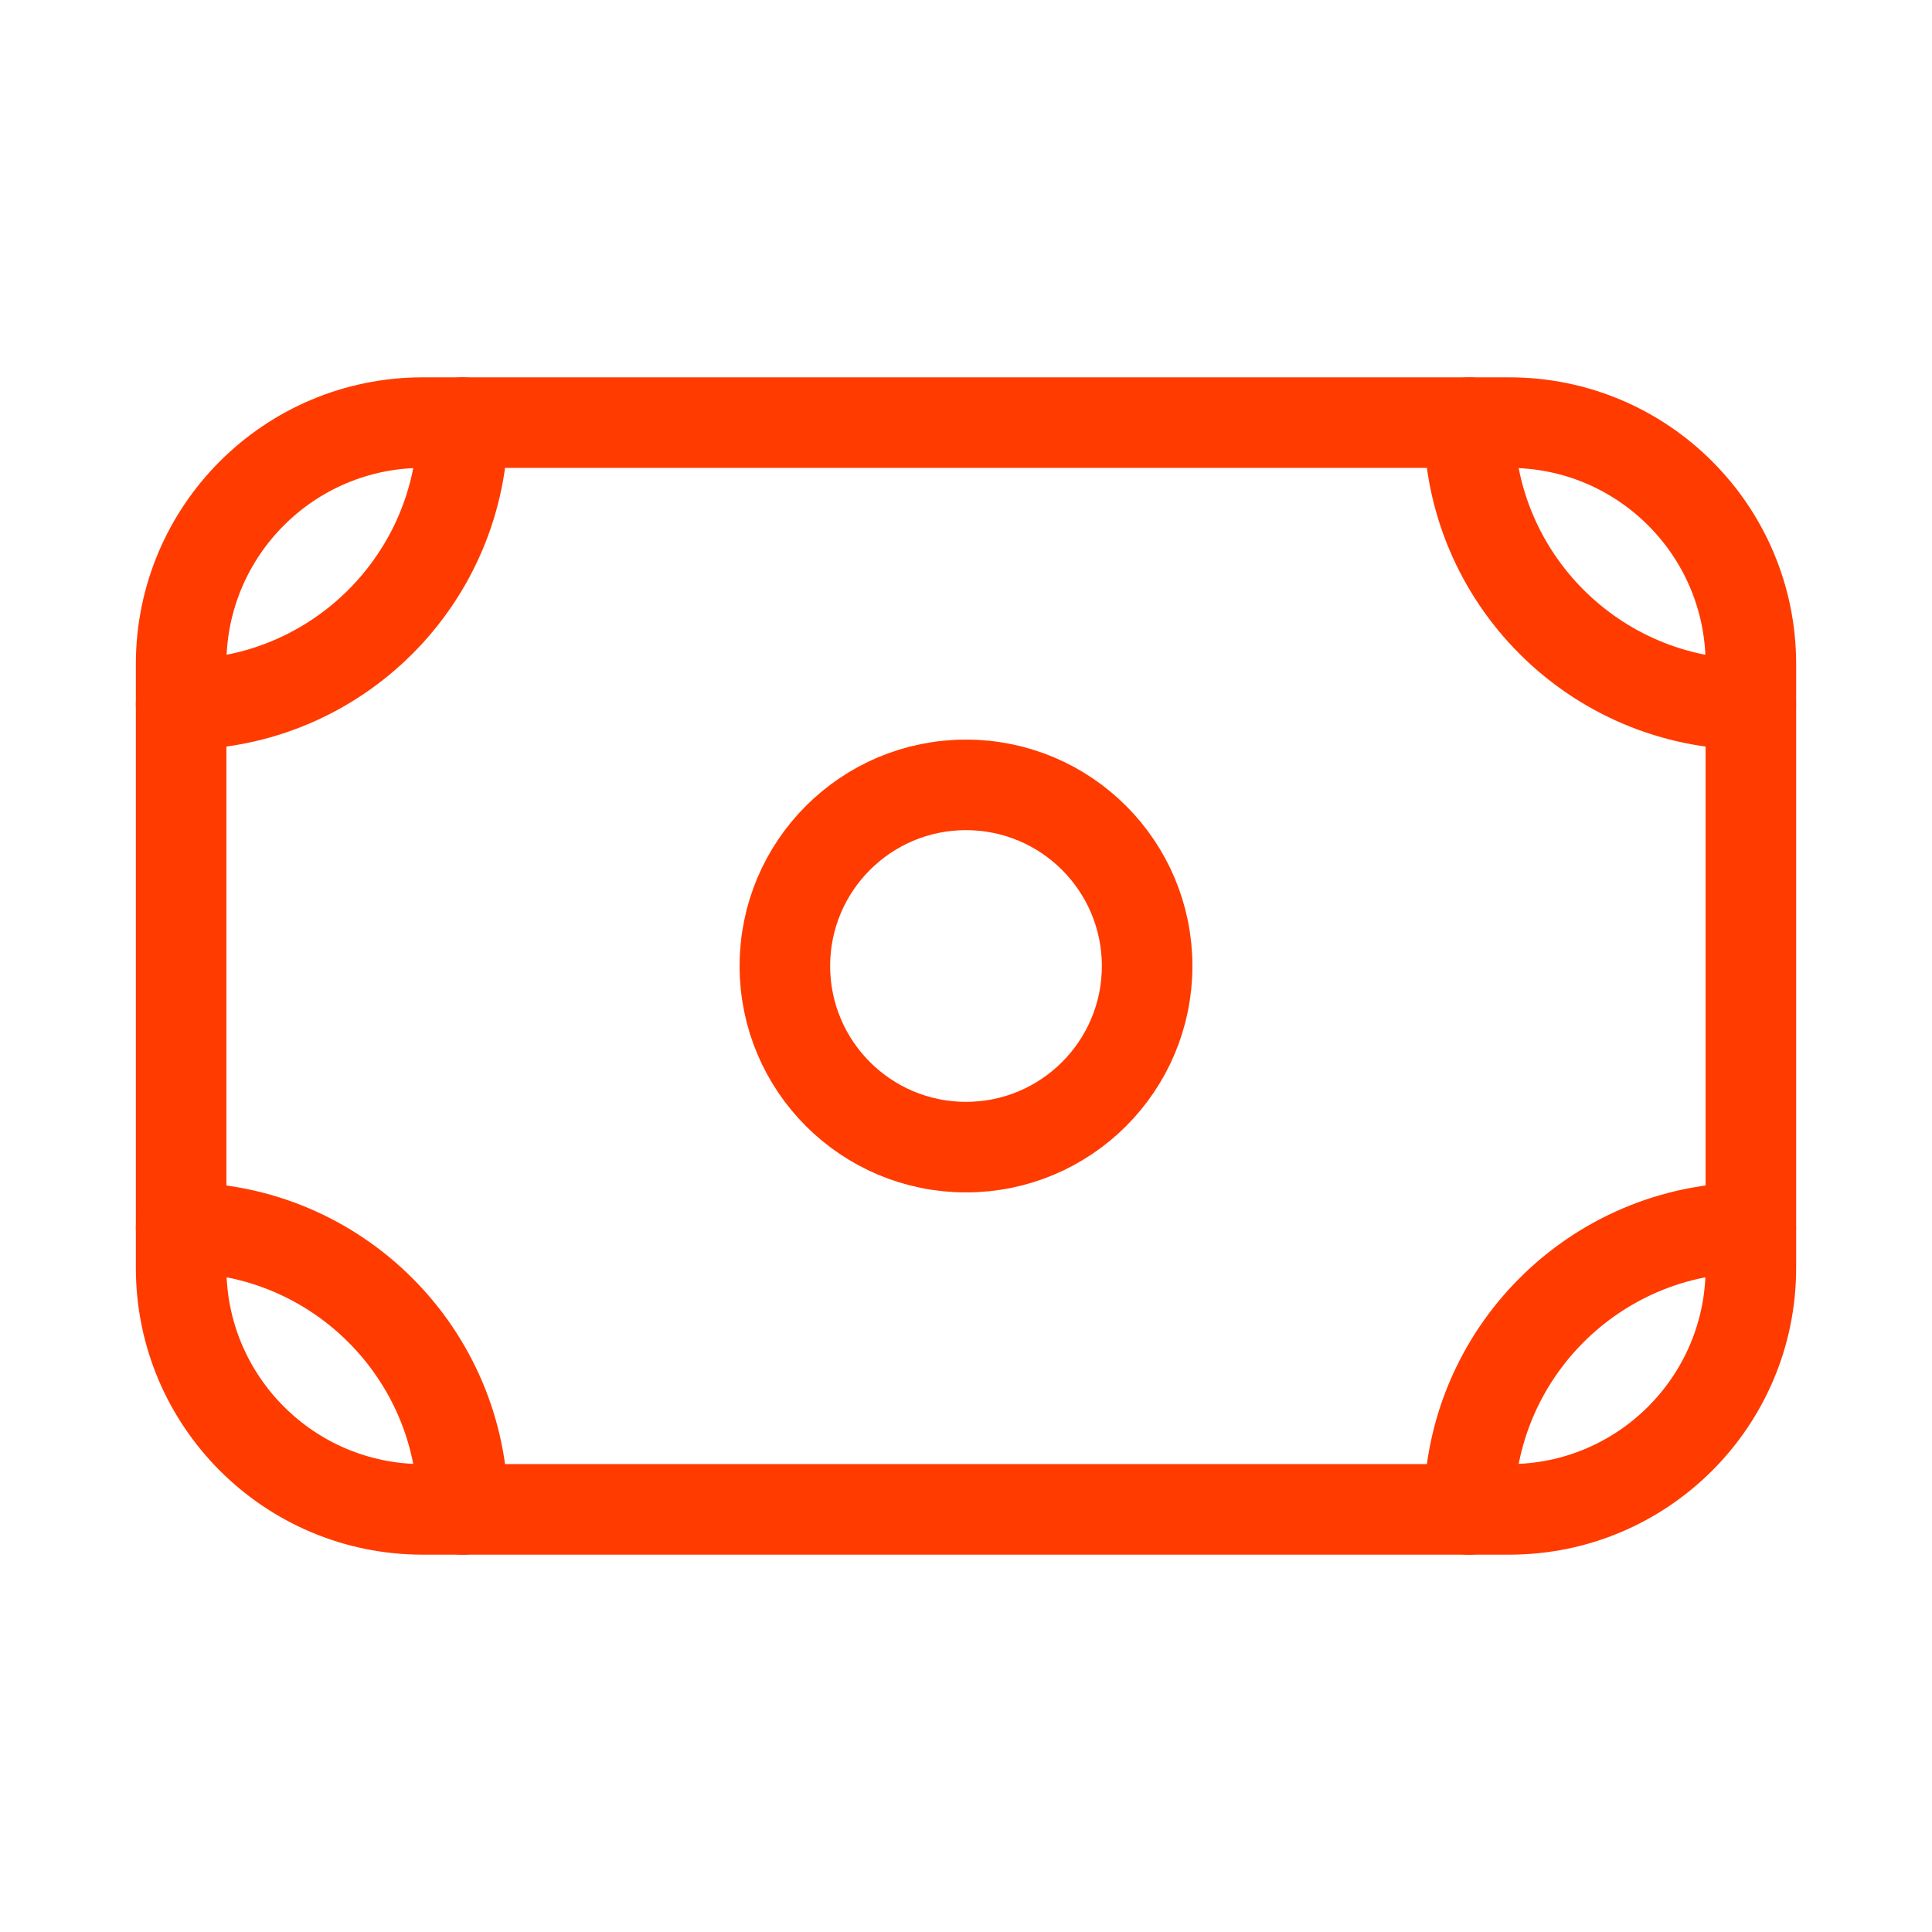
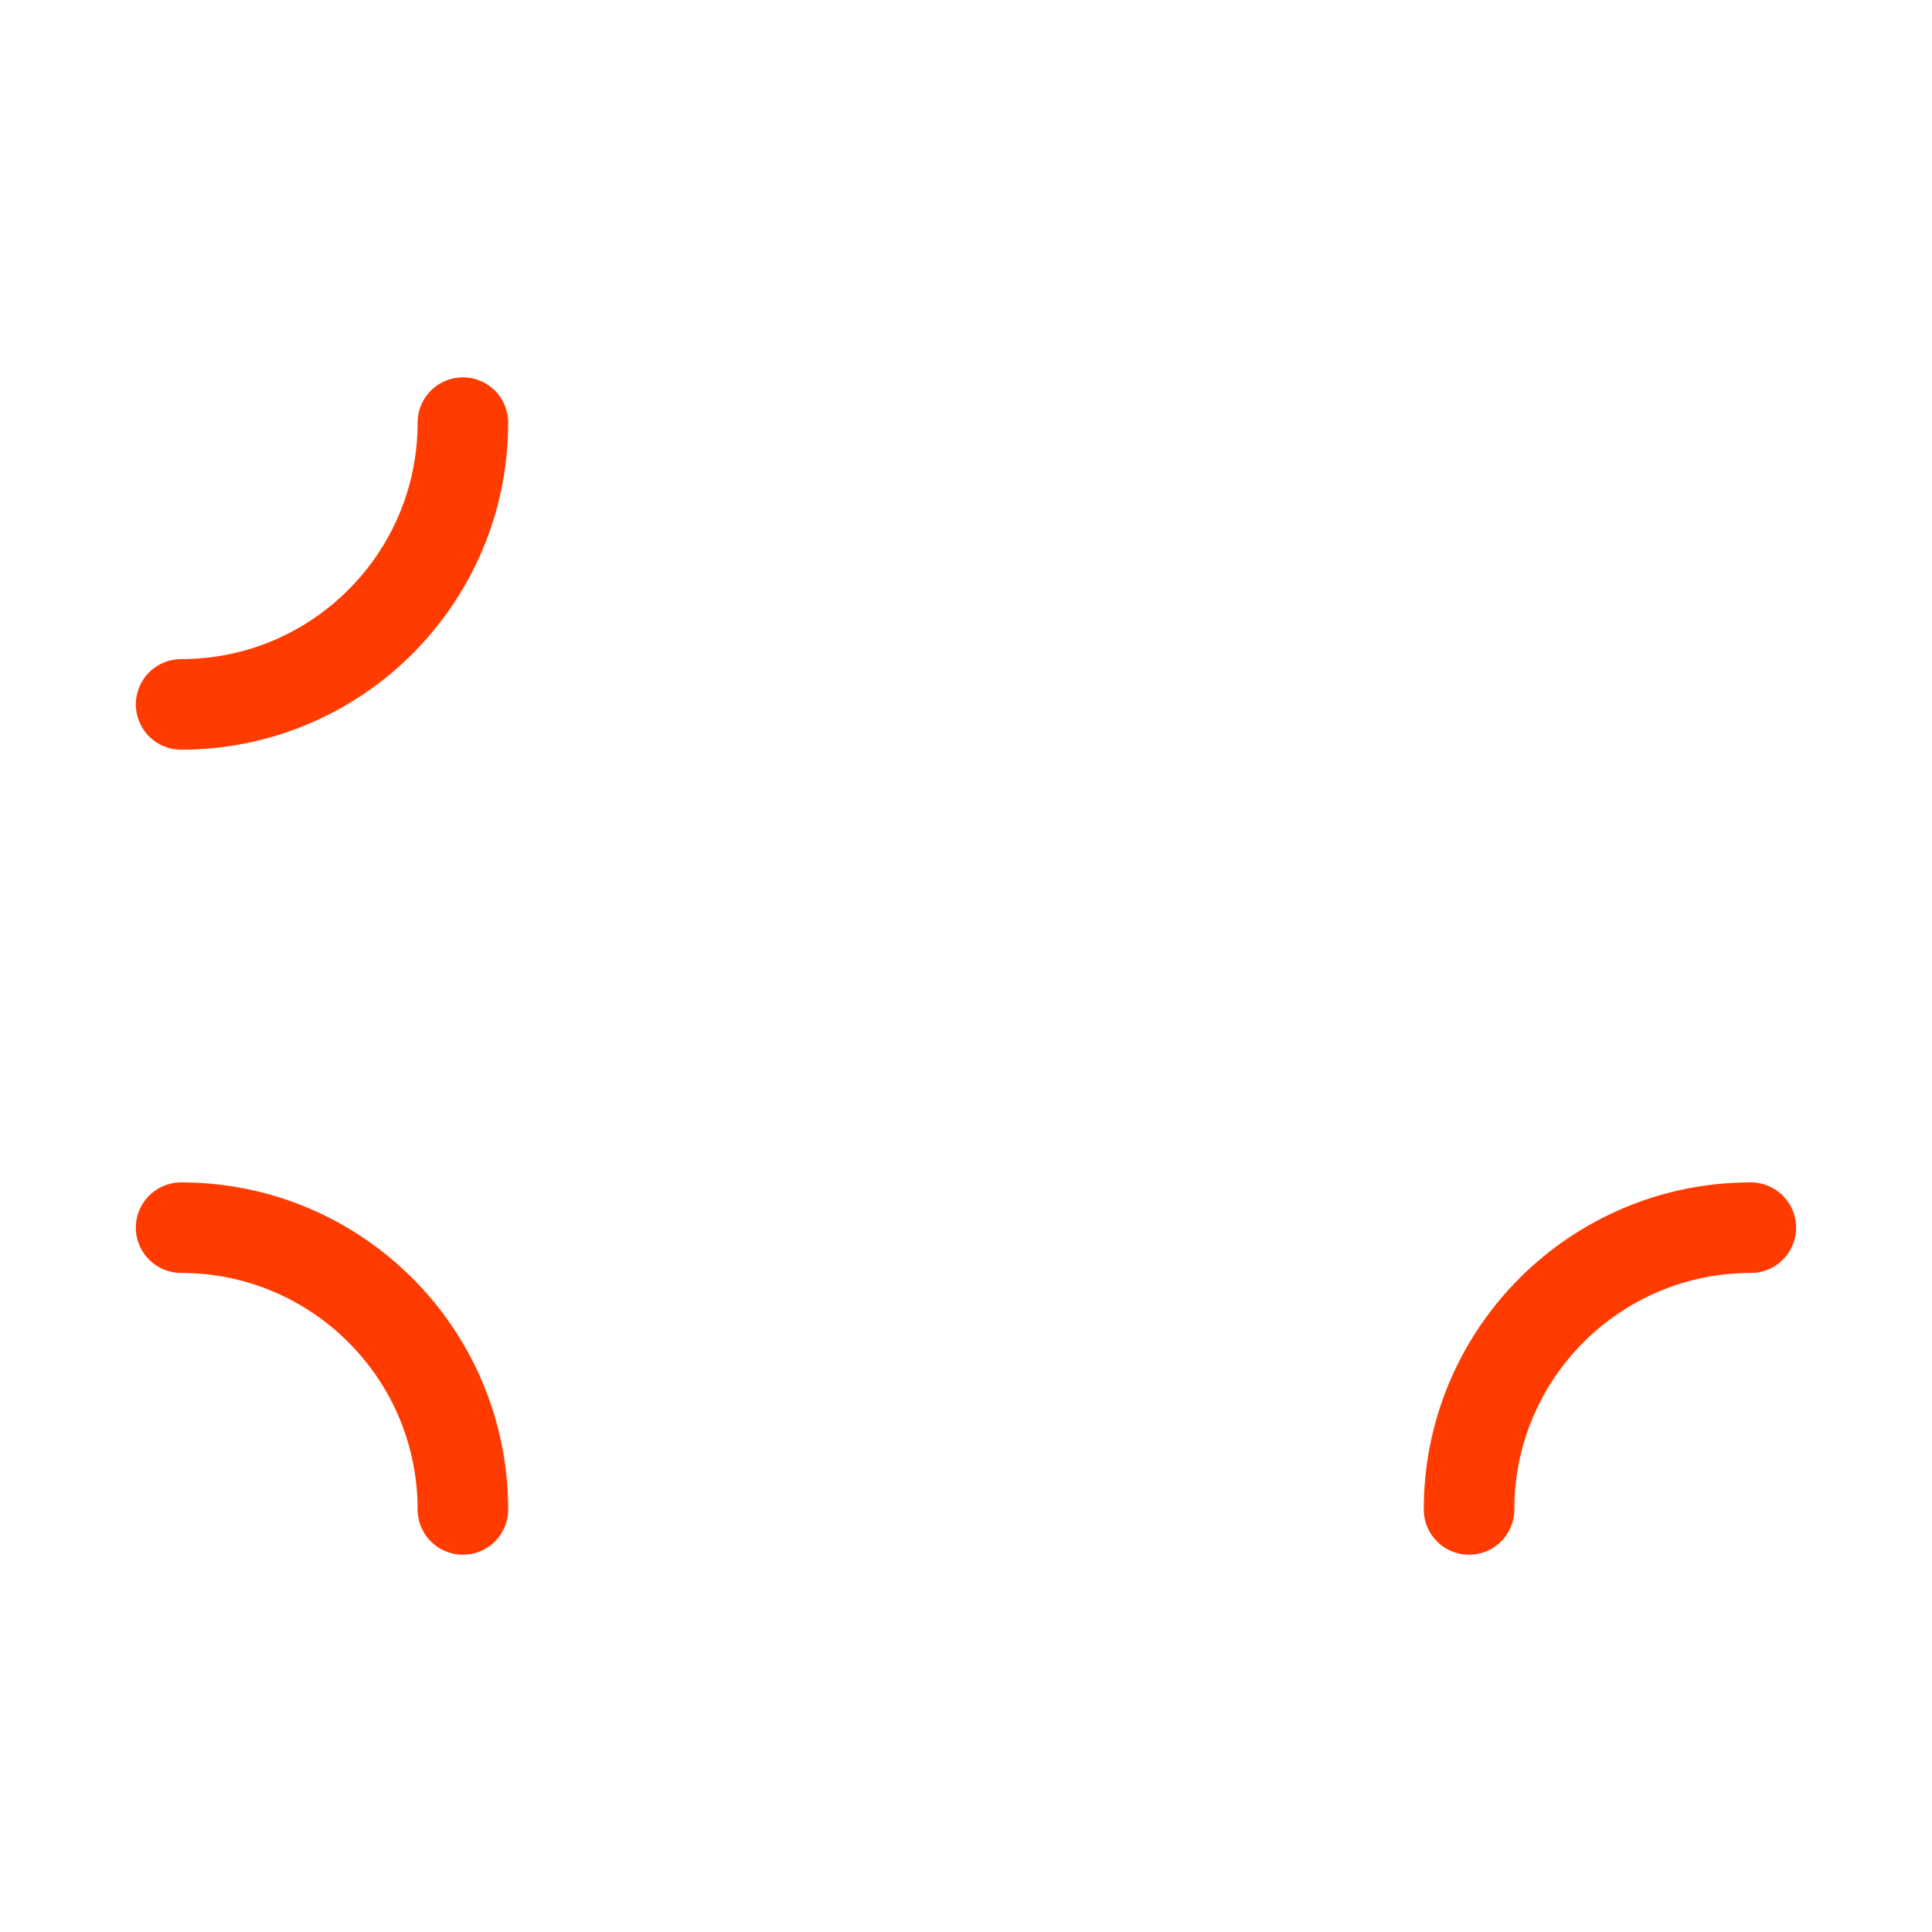
<svg xmlns="http://www.w3.org/2000/svg" width="32" height="32" viewBox="0 0 32 32" fill="none">
-   <path d="M3 11C3 8.791 4.791 7 7 7H25C27.209 7 29 8.791 29 11V21C29 23.209 27.209 25 25 25H7C4.791 25 3 23.209 3 21V11Z" stroke="#FF3B00" stroke-width="1.5" stroke-linecap="round" stroke-linejoin="round" />
-   <circle cx="16" cy="16" r="3" stroke="#FF3B00" stroke-width="1.5" stroke-linecap="round" stroke-linejoin="round" />
  <path d="M7.667 7C7.667 9.577 5.577 11.667 3 11.667" stroke="#FF3B00" stroke-width="1.5" stroke-linecap="round" stroke-linejoin="round" />
-   <path d="M24.332 7C24.332 9.577 26.421 11.667 28.999 11.667" stroke="#FF3B00" stroke-width="1.5" stroke-linecap="round" stroke-linejoin="round" />
  <path d="M7.667 25.001C7.667 22.423 5.577 20.334 3 20.334" stroke="#FF3B00" stroke-width="1.5" stroke-linecap="round" stroke-linejoin="round" />
  <path d="M24.332 25.001C24.332 22.423 26.421 20.334 28.999 20.334" stroke="#FF3B00" stroke-width="1.5" stroke-linecap="round" stroke-linejoin="round" />
</svg>